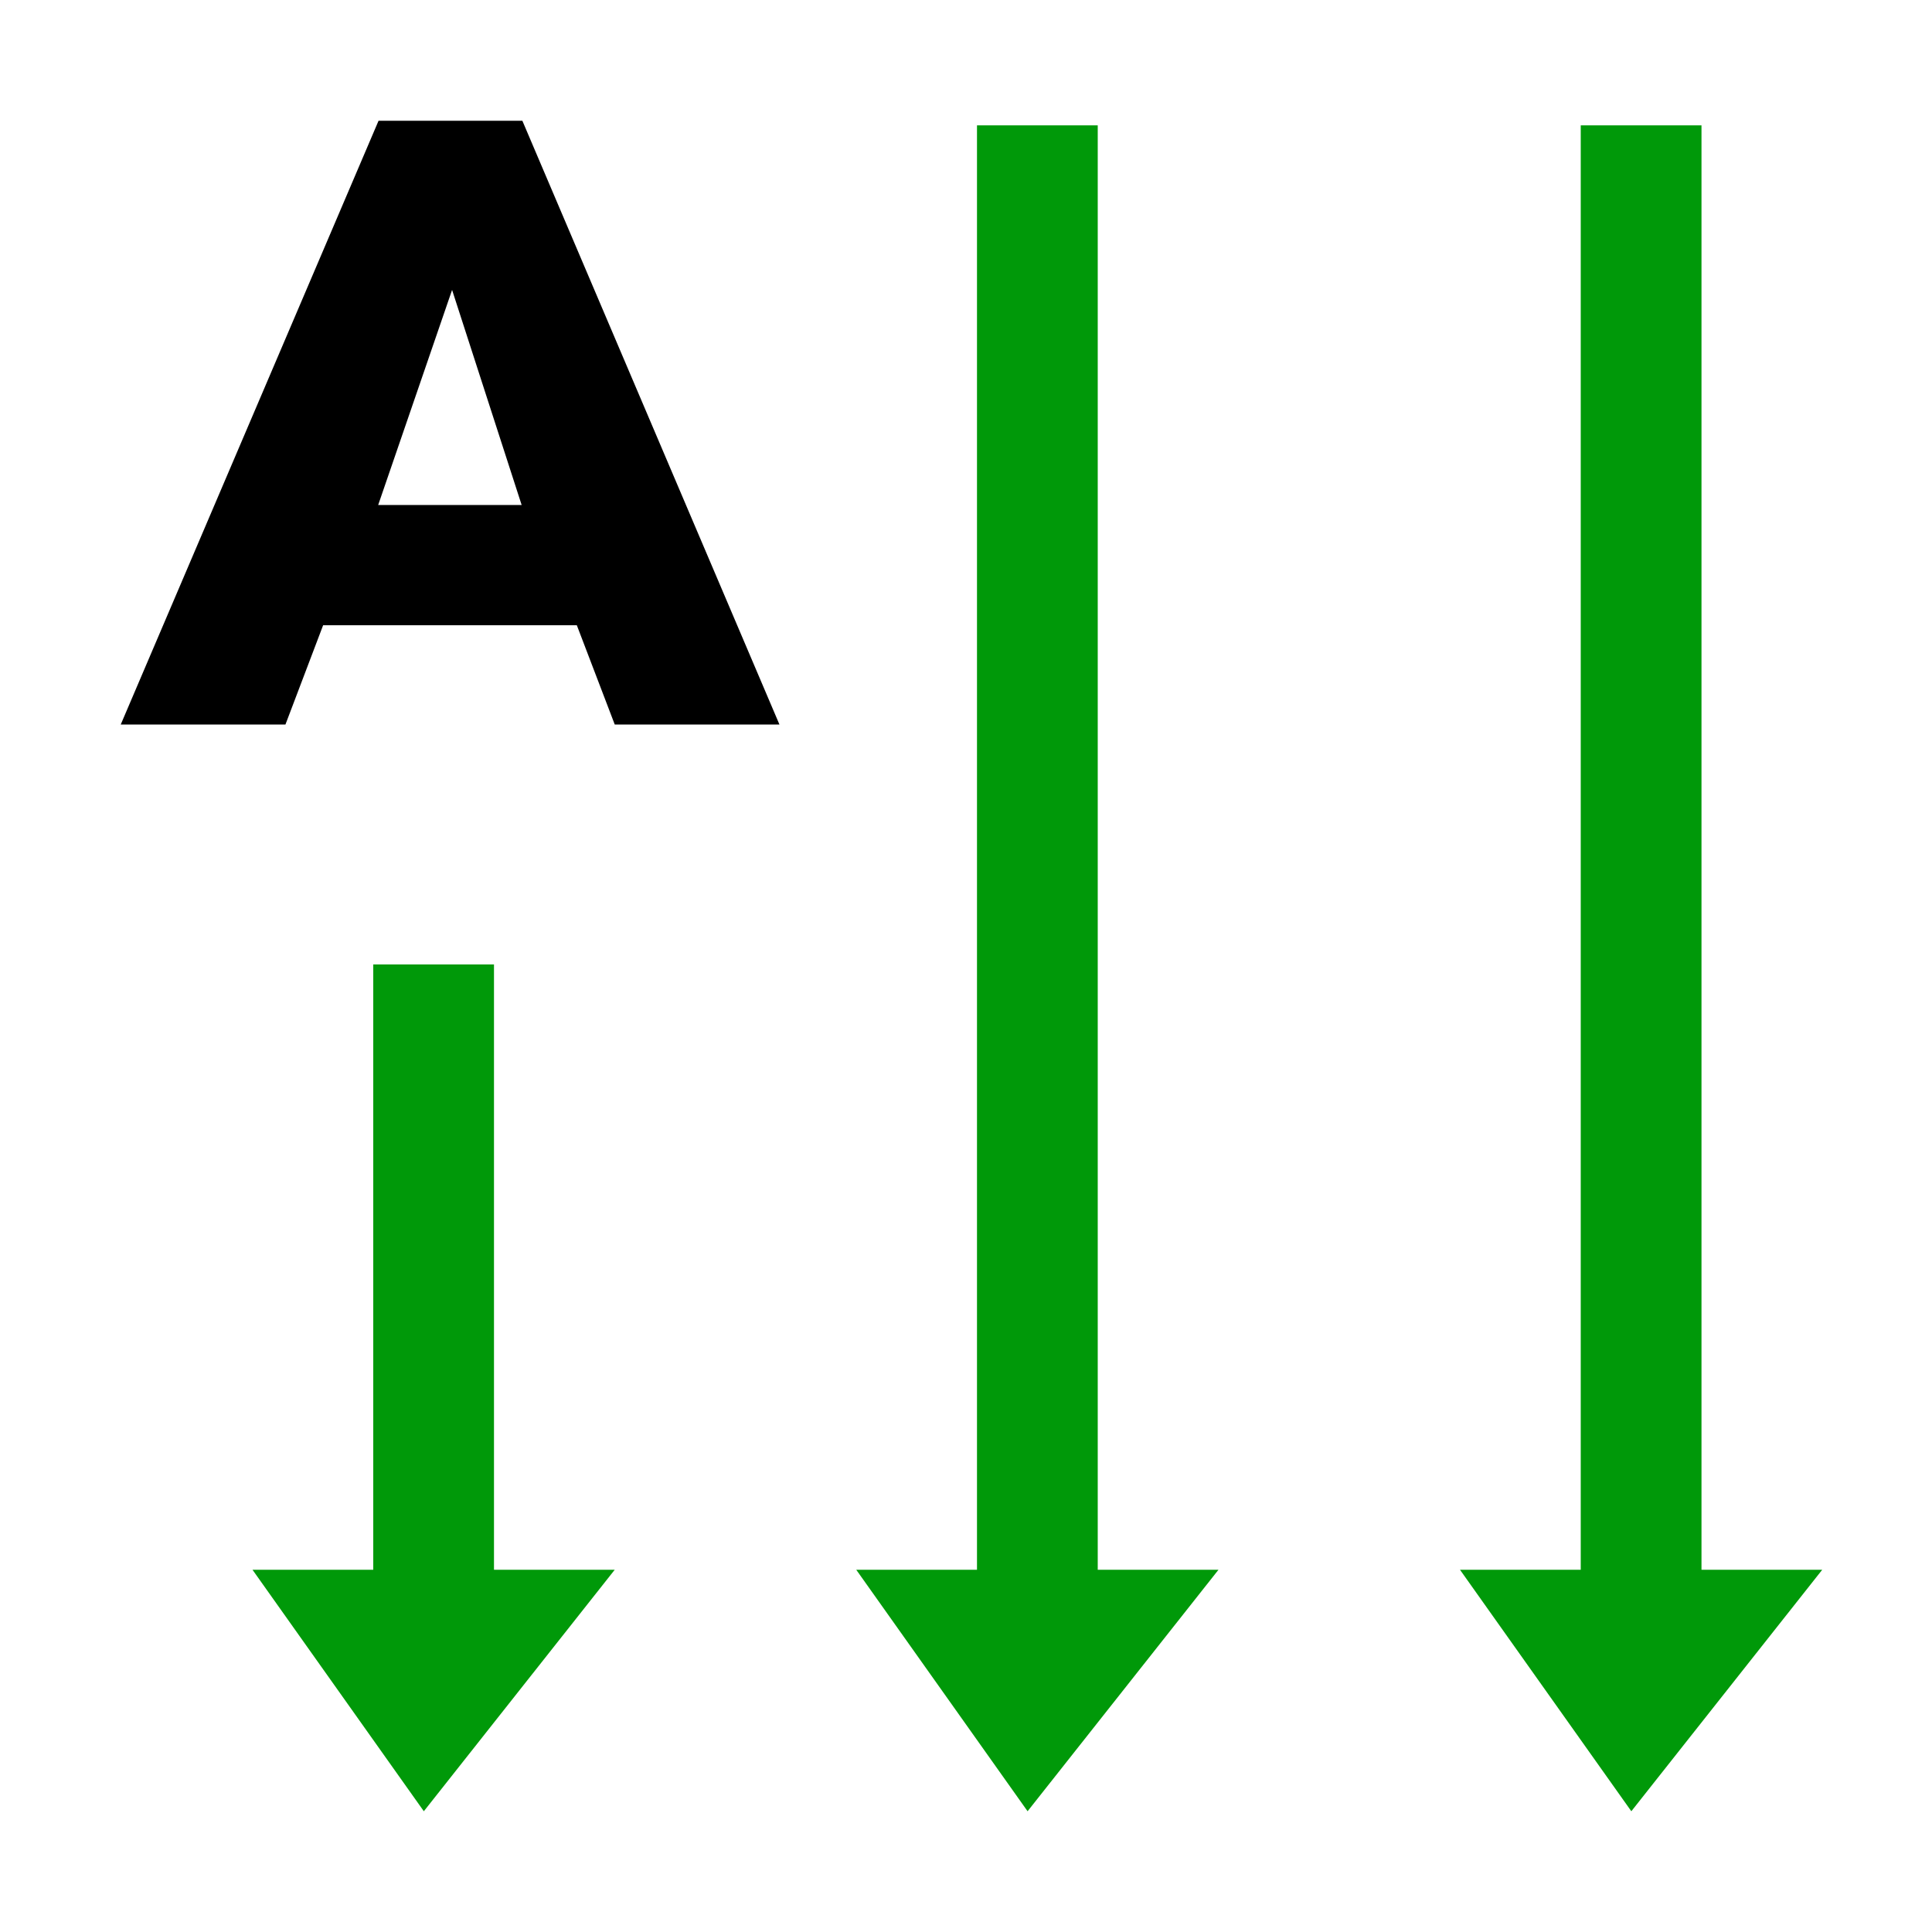
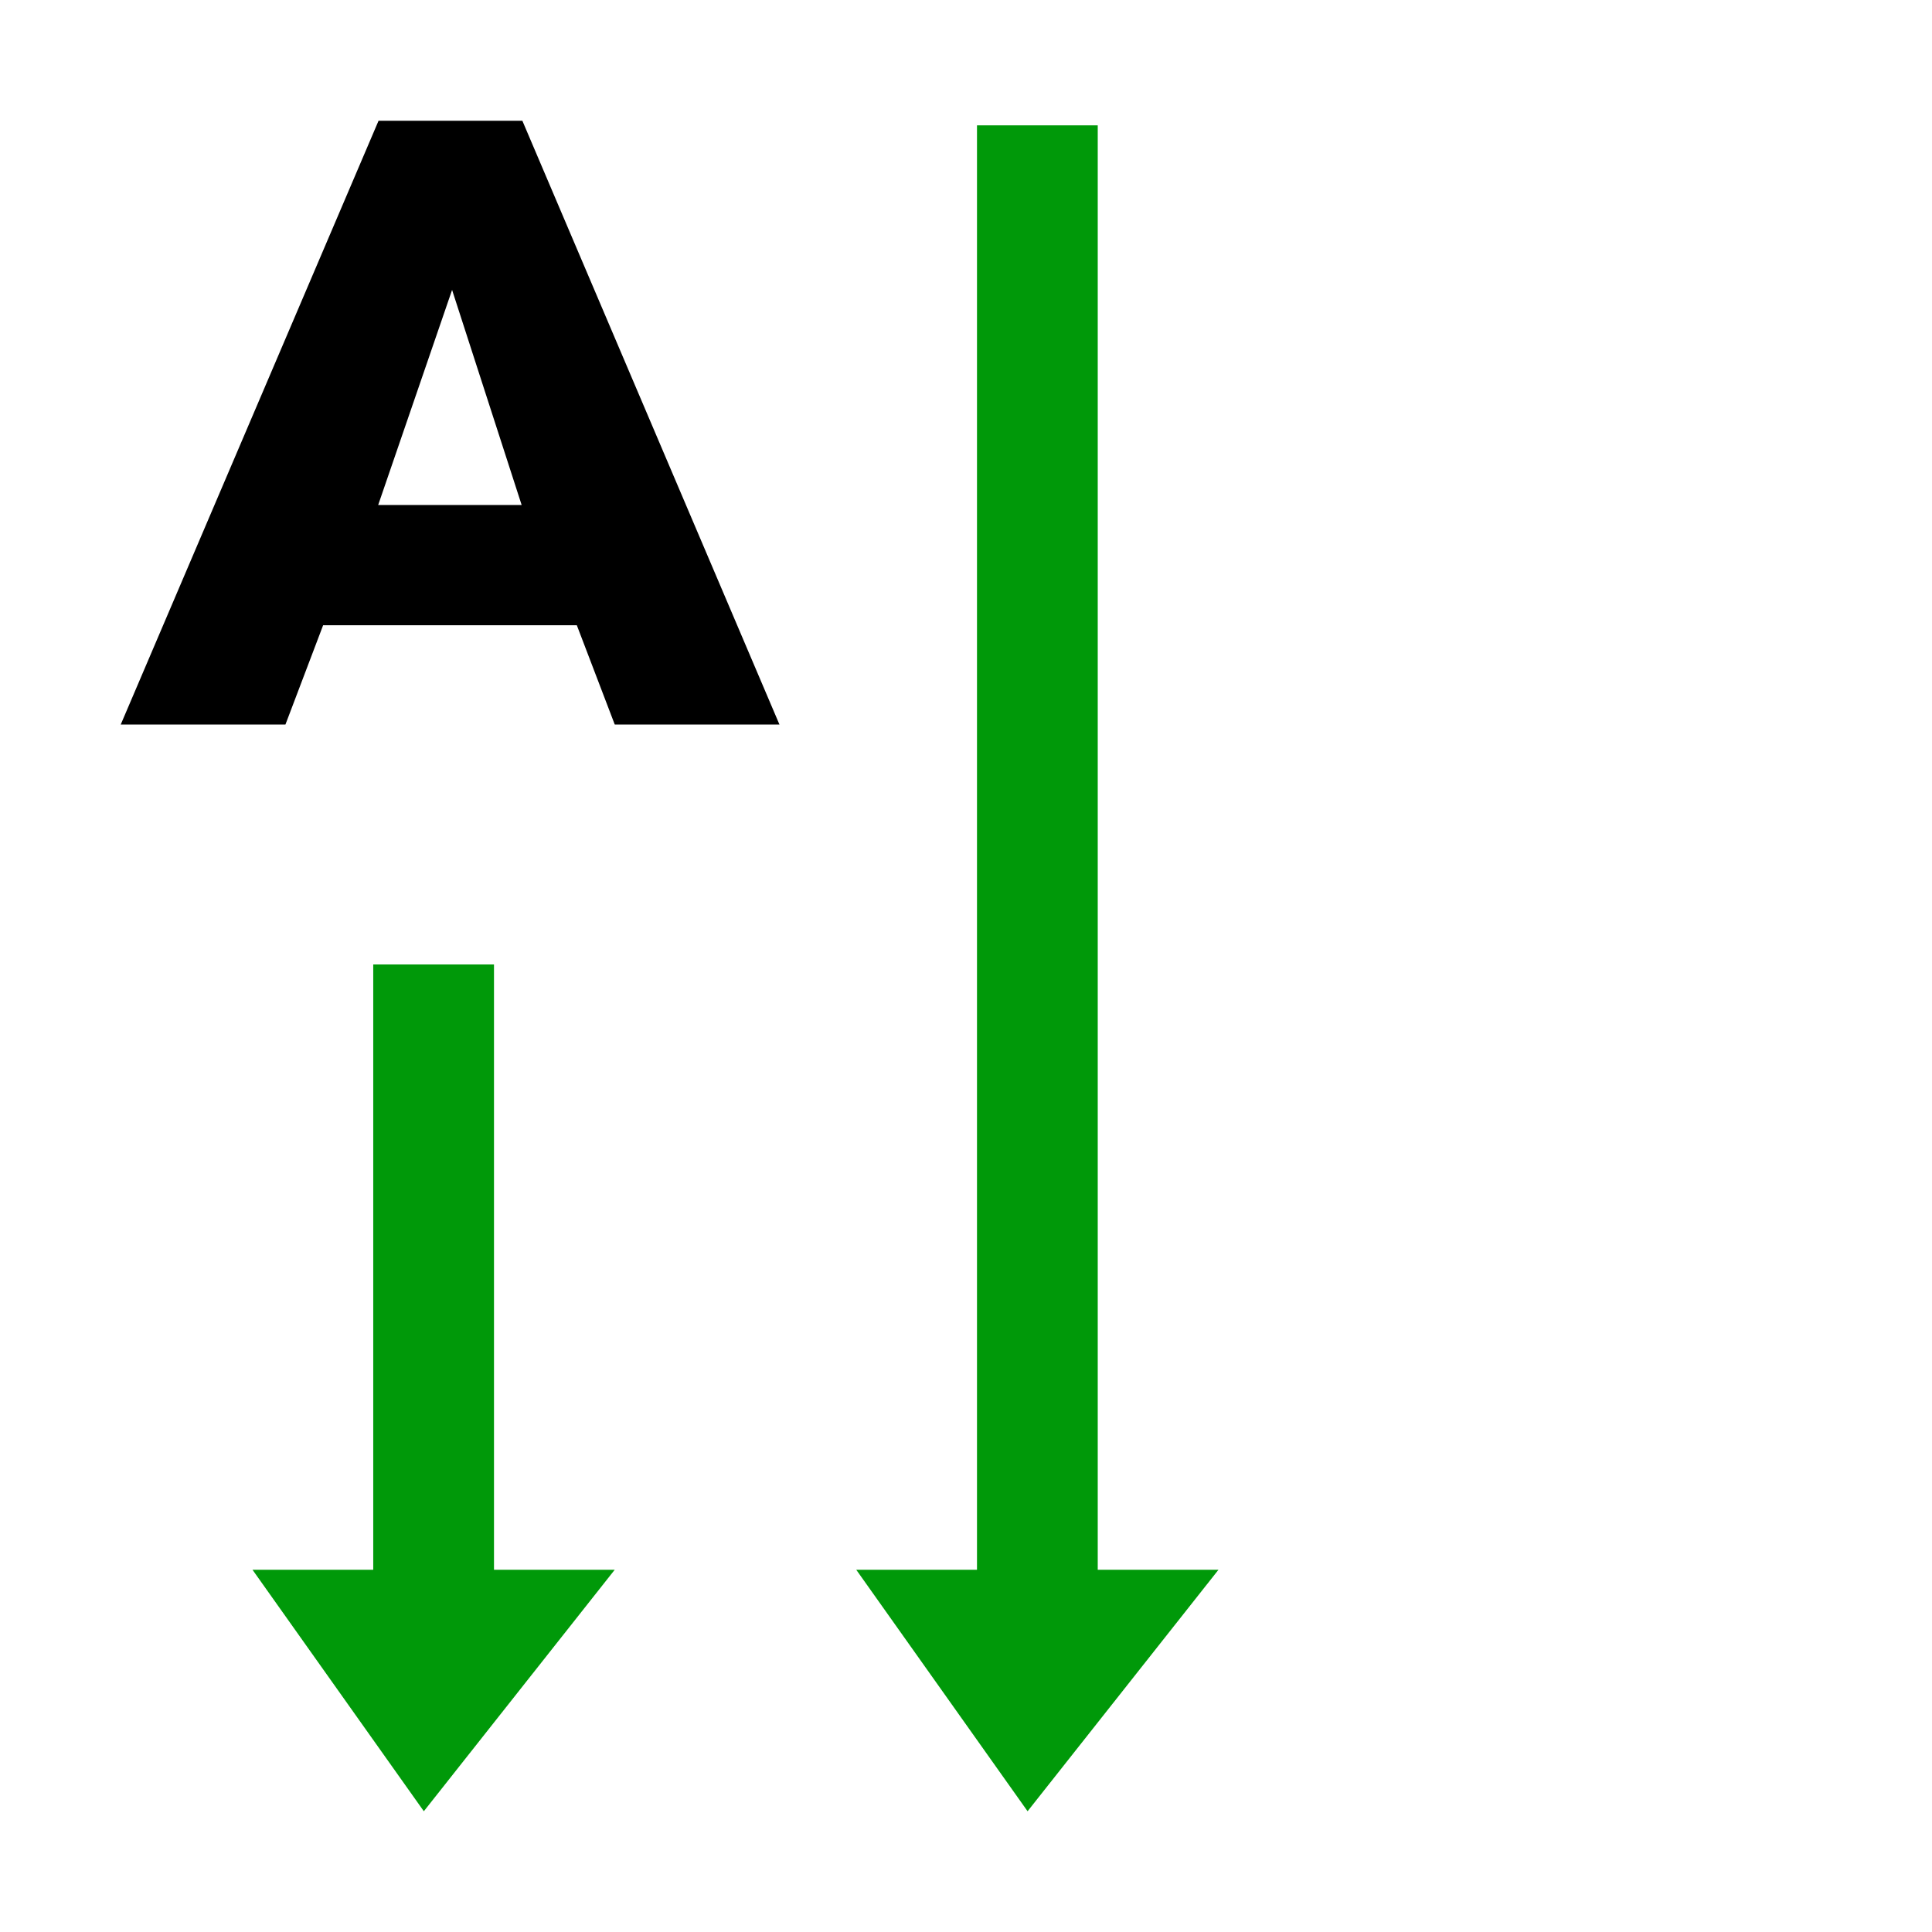
<svg xmlns="http://www.w3.org/2000/svg" xmlns:ns1="http://www.inkscape.org/namespaces/inkscape" xmlns:ns2="http://sodipodi.sourceforge.net/DTD/sodipodi-0.dtd" ns1:version="1.1-dev (6039630, 2019-12-20)" ns2:docname="frmt-text-direction-vertical-lr-symbolic.svg" viewBox="0 0 16 16" height="16" width="16" id="svg1" version="1.1">
  <style id="s0">
.success { fill:#009909; }
.warning { fill:#FF1990; }
.error { fill:#00AAFF; }
</style>
  <style id="s2">
@import '../../highlights.css';
</style>
  <defs id="defs913" />
  <ns2:namedview ns1:snap-global="false" ns1:document-rotation="0" ns1:current-layer="svg1" ns1:window-maximized="1" ns1:window-y="-6" ns1:window-x="65" ns1:window-height="890" ns1:window-width="1296" ns1:cy="16.420297" ns1:cx="10.473085" ns1:zoom="15.839192" showgrid="true" id="namedview" guidetolerance="10" gridtolerance="10" objecttolerance="10">
    <ns1:grid id="grid" type="xygrid" />
  </ns2:namedview>
  <g id="frmt-text-direction-vertical" ns1:label="00188" transform="matrix(0.999,0,0,1,-558.651,-805.362)">
-     <path style="opacity:0;fill:none" d="m 559,805.362 h 16 v 16 h -16 z" id="rect15925" ns1:connector-curvature="0" />
-   </g>
+     </g>
  <path class="success" style="opacity:1;fill:#009909;stroke-width:0.581" d="m 8.091,1.038 h 1 V 13 h 1 L 8.51,15 7.091,13 h 1 z" id="path996" ns1:connector-curvature="0" ns2:nodetypes="cccccccc" />
  <path d="M 4.777,5.178 H 2.676 L 2.364,6 H 1 L 3.135,1 h 1.191 l 2.129,5 H 5.091 Z M 3.744,2.401 3.132,4.182 h 1.188 z" id="path1713" ns1:connector-curvature="0" style="fill:#000000;stroke-width:0.438" ns2:nodetypes="ccccccccccccc" />
  <path ns2:nodetypes="cccccccc" ns1:connector-curvature="0" id="path4148" d="m 3.091,7.987 h 1 V 13 h 1 L 3.51,15 2.091,13 h 1 z" style="opacity:1;fill:#009909;stroke-width:0.581" class="success" />
-   <path ns2:nodetypes="cccccccc" ns1:connector-curvature="0" id="path4146" d="m 13.091,1.038 h 1 V 13 h 1 l -1.581,2 -1.419,-2 h 1 z" style="opacity:1;fill:#009909;stroke-width:0.581" class="success" />
</svg>